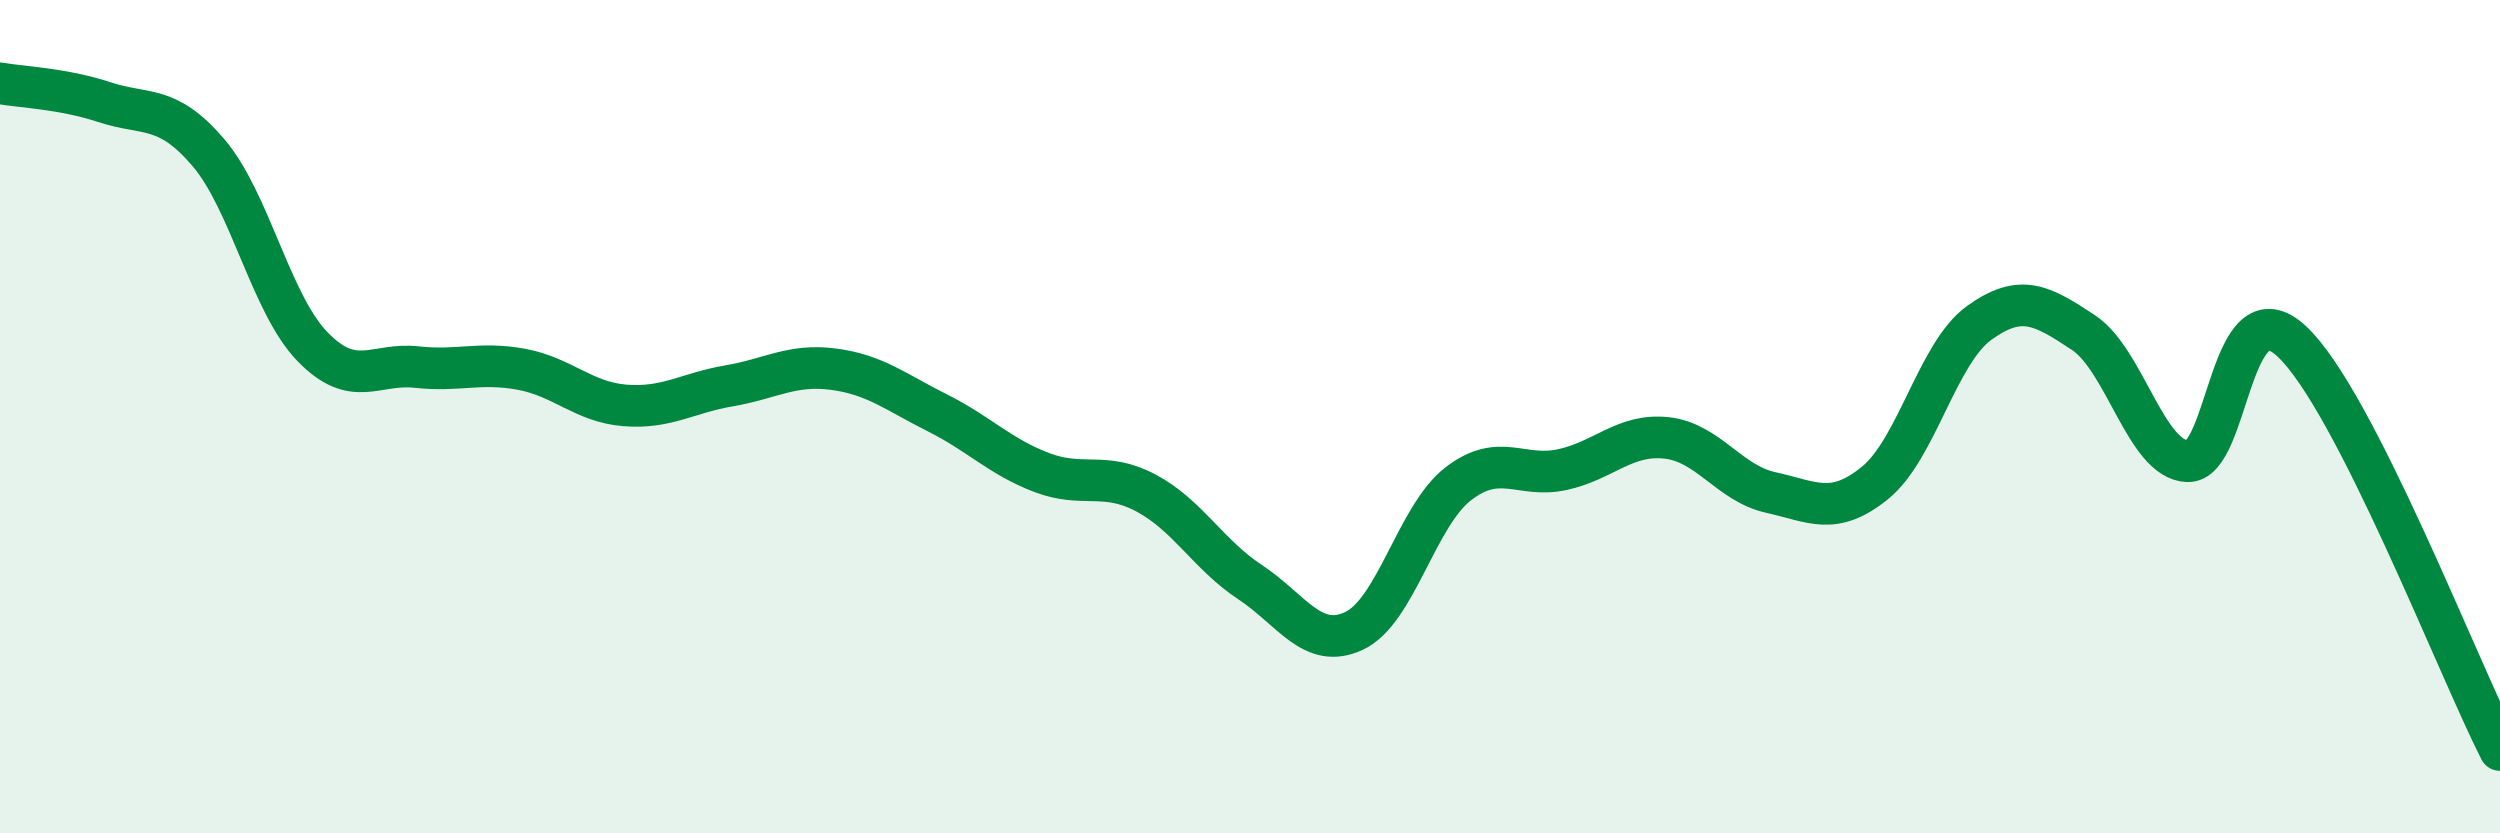
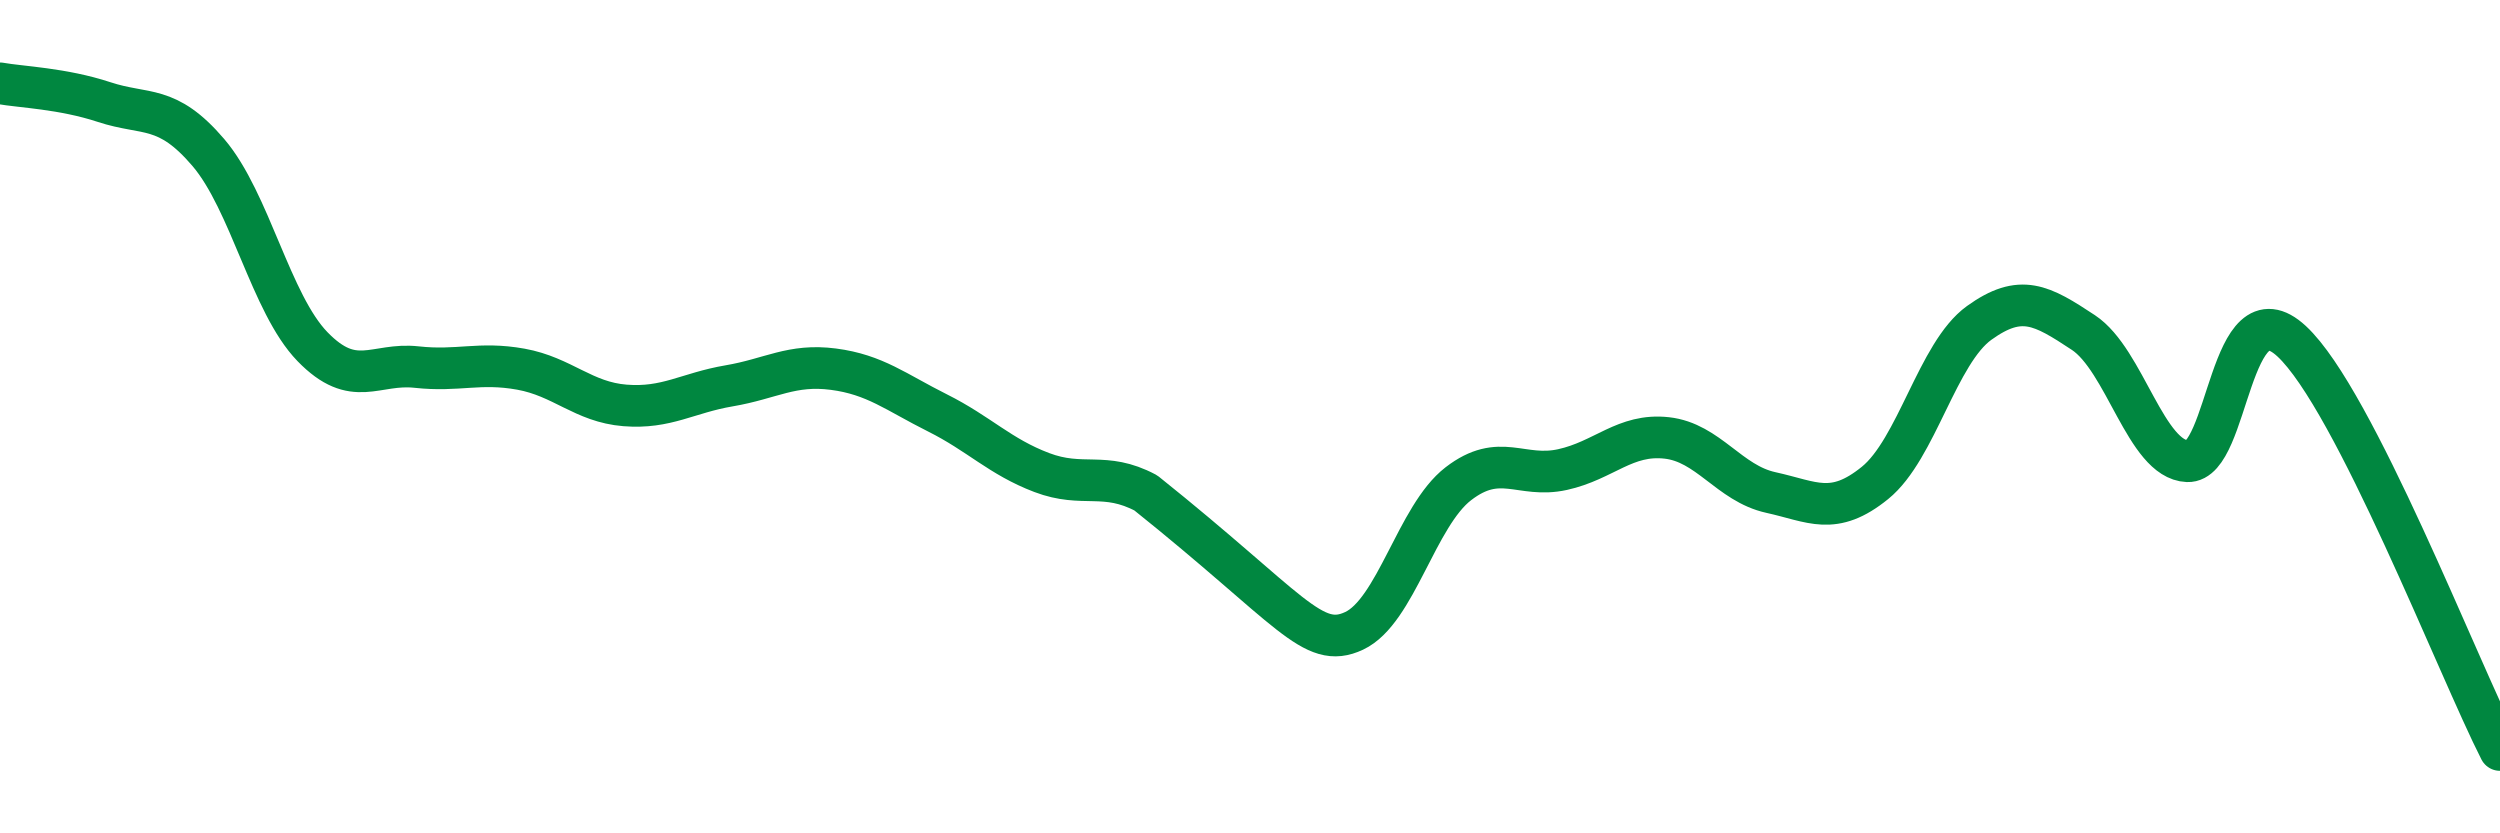
<svg xmlns="http://www.w3.org/2000/svg" width="60" height="20" viewBox="0 0 60 20">
-   <path d="M 0,2 C 0.5,2.09 1.5,2.12 2.5,2.45 C 3.5,2.78 4,2.49 5,3.66 C 6,4.83 6.5,7.29 7.5,8.32 C 8.5,9.35 9,8.7 10,8.81 C 11,8.92 11.5,8.68 12.5,8.86 C 13.5,9.04 14,9.65 15,9.73 C 16,9.81 16.5,9.43 17.5,9.26 C 18.5,9.09 19,8.73 20,8.86 C 21,8.99 21.5,9.41 22.5,9.91 C 23.5,10.41 24,10.96 25,11.34 C 26,11.72 26.5,11.3 27.5,11.83 C 28.5,12.36 29,13.31 30,13.97 C 31,14.63 31.5,15.61 32.5,15.14 C 33.5,14.67 34,12.38 35,11.61 C 36,10.84 36.5,11.49 37.5,11.27 C 38.5,11.05 39,10.4 40,10.51 C 41,10.62 41.5,11.6 42.5,11.82 C 43.5,12.04 44,12.4 45,11.59 C 46,10.78 46.5,8.47 47.5,7.75 C 48.5,7.03 49,7.32 50,7.98 C 51,8.64 51.5,11.03 52.5,11.07 C 53.5,11.11 53.5,6.8 55,8.19 C 56.5,9.58 59,16.04 60,18L60 20L0 20Z" fill="#008740" opacity="0.1" stroke-linecap="round" stroke-linejoin="round" />
-   <path d="M 0,2 C 0.5,2.09 1.5,2.12 2.5,2.45 C 3.5,2.78 4,2.49 5,3.66 C 6,4.83 6.5,7.29 7.5,8.32 C 8.5,9.35 9,8.7 10,8.81 C 11,8.92 11.5,8.68 12.5,8.86 C 13.5,9.04 14,9.65 15,9.73 C 16,9.81 16.5,9.43 17.5,9.26 C 18.5,9.09 19,8.73 20,8.86 C 21,8.99 21.5,9.41 22.5,9.91 C 23.5,10.41 24,10.96 25,11.34 C 26,11.72 26.5,11.3 27.5,11.83 C 28.5,12.36 29,13.31 30,13.97 C 31,14.63 31.5,15.61 32.5,15.14 C 33.5,14.67 34,12.38 35,11.61 C 36,10.84 36.5,11.49 37.5,11.27 C 38.5,11.05 39,10.4 40,10.51 C 41,10.62 41.5,11.6 42.5,11.82 C 43.5,12.04 44,12.4 45,11.59 C 46,10.78 46.5,8.47 47.5,7.75 C 48.5,7.03 49,7.32 50,7.98 C 51,8.64 51.5,11.03 52.5,11.07 C 53.5,11.11 53.5,6.8 55,8.19 C 56.5,9.58 59,16.04 60,18" stroke="#008740" stroke-width="1" fill="none" stroke-linecap="round" stroke-linejoin="round" />
+   <path d="M 0,2 C 0.5,2.09 1.5,2.12 2.5,2.45 C 3.5,2.78 4,2.49 5,3.66 C 6,4.83 6.5,7.29 7.5,8.32 C 8.5,9.35 9,8.7 10,8.81 C 11,8.92 11.5,8.68 12.5,8.86 C 13.5,9.04 14,9.65 15,9.73 C 16,9.81 16.5,9.43 17.5,9.26 C 18.5,9.09 19,8.73 20,8.86 C 21,8.99 21.5,9.41 22.5,9.91 C 23.5,10.41 24,10.96 25,11.34 C 26,11.72 26.5,11.3 27.5,11.83 C 31,14.63 31.5,15.61 32.5,15.14 C 33.5,14.67 34,12.38 35,11.61 C 36,10.84 36.5,11.49 37.5,11.27 C 38.5,11.05 39,10.4 40,10.51 C 41,10.62 41.5,11.6 42.5,11.82 C 43.5,12.04 44,12.4 45,11.59 C 46,10.78 46.5,8.47 47.5,7.75 C 48.5,7.03 49,7.32 50,7.98 C 51,8.64 51.5,11.03 52.5,11.07 C 53.5,11.11 53.5,6.8 55,8.19 C 56.5,9.58 59,16.04 60,18" stroke="#008740" stroke-width="1" fill="none" stroke-linecap="round" stroke-linejoin="round" />
</svg>